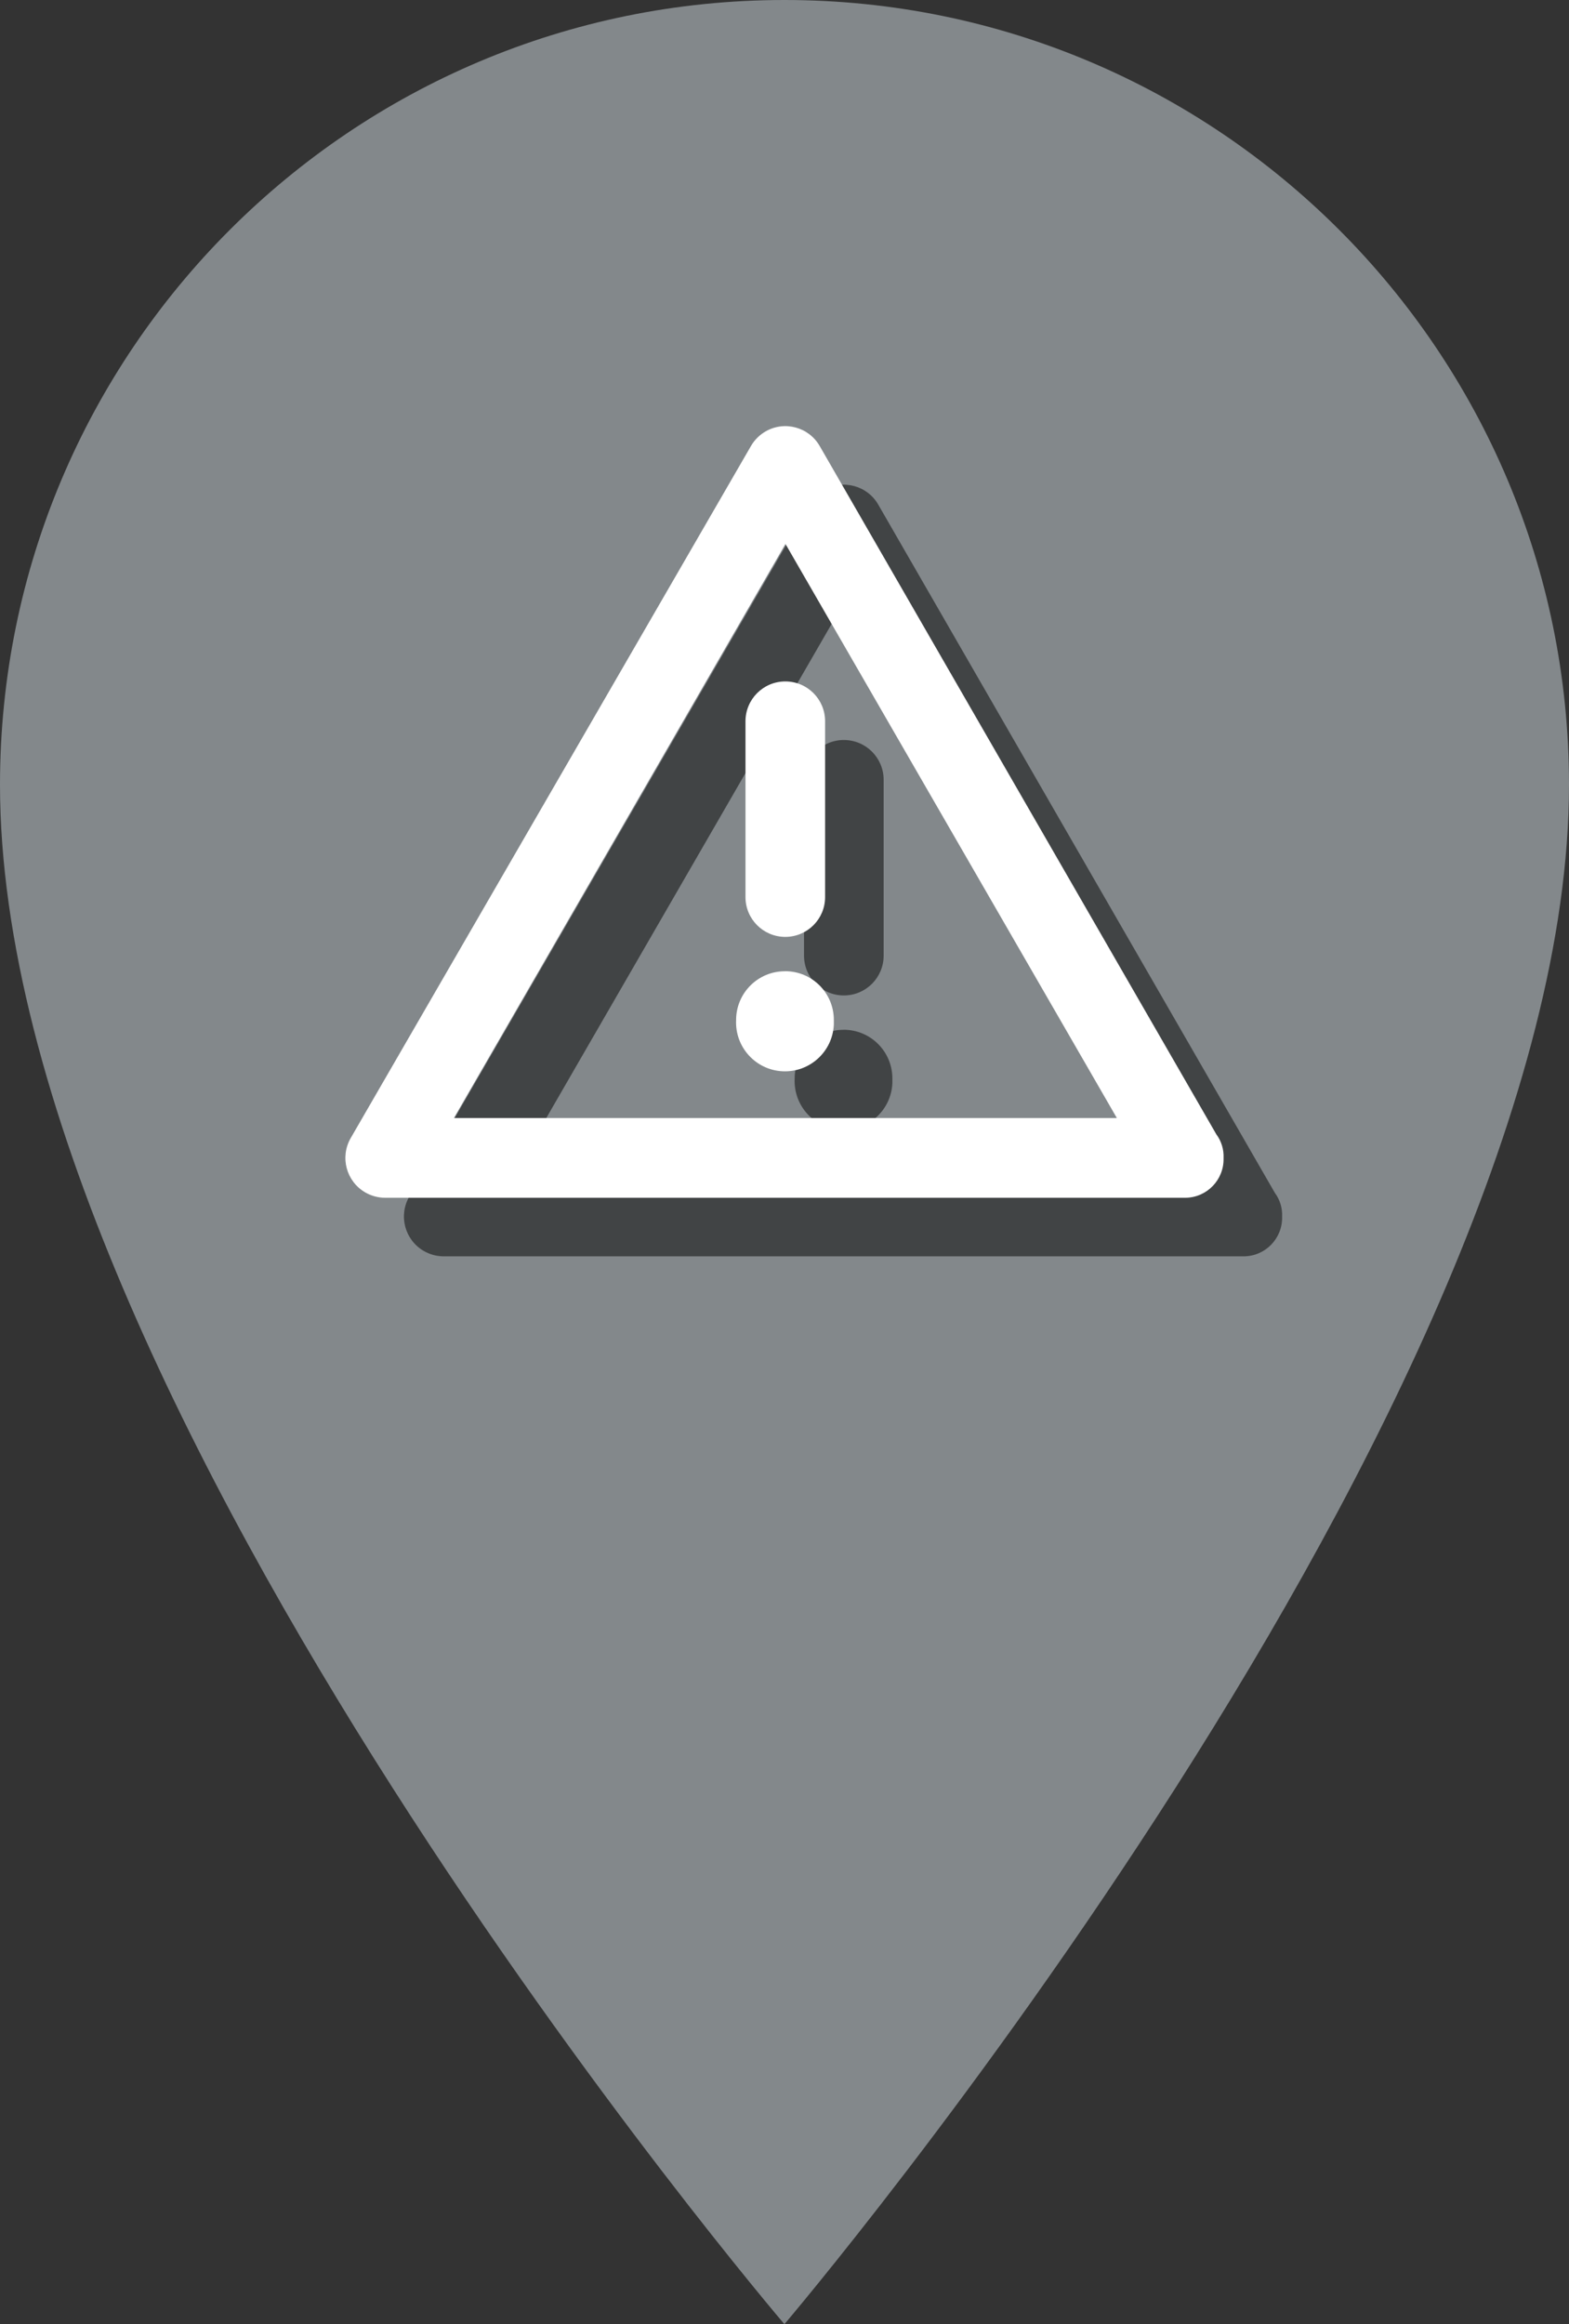
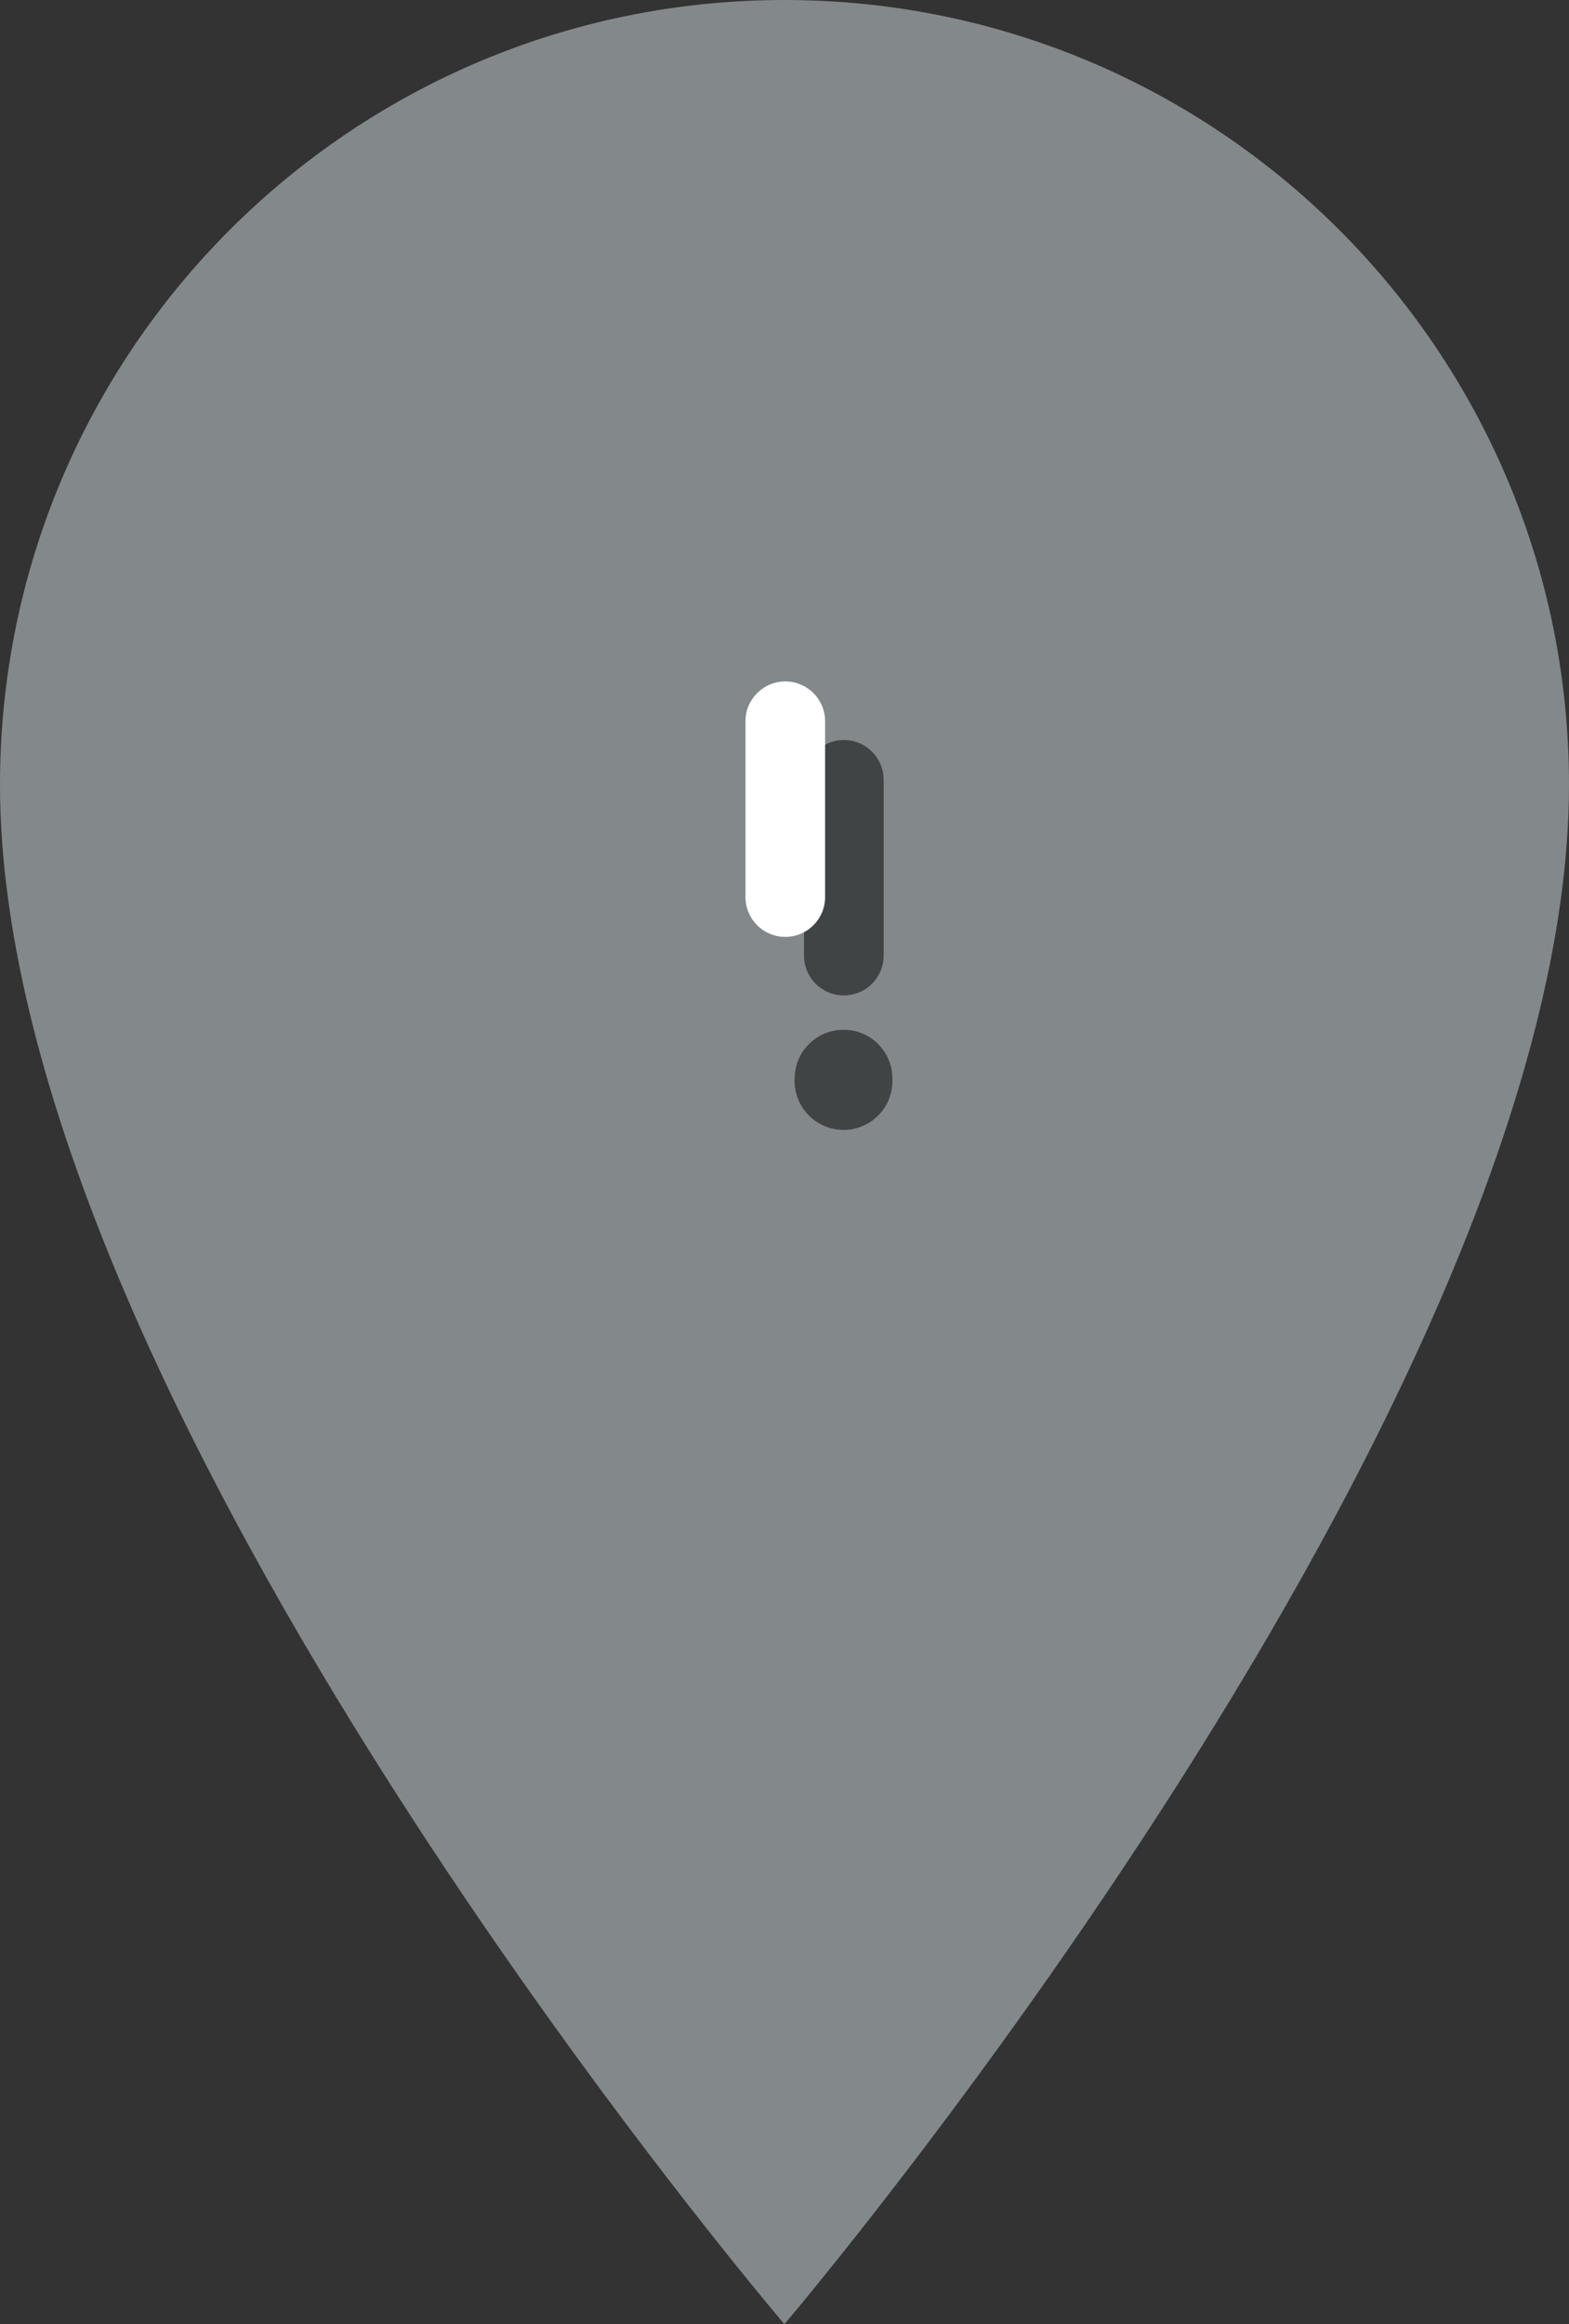
<svg xmlns="http://www.w3.org/2000/svg" version="1.1" x="0px" y="0px" width="26.799px" height="39.687px" viewBox="0 0 26.799 39.687" style="enable-background:new 0 0 26.799 39.687;" xml:space="preserve">
  <rect x="0" y="0" width="26.799" height="39.687" fill="#333333" stroke="none" />
  <style type="text/css">
	.st0{fill:#E40521;}
	.st1{opacity:0.5;}
	.st2{fill:#FFFFFF;}
	.st3{fill:#3A3A3A;}
	.st4{fill:#83888B;}
</style>
  <g id="Layer_1">
    <g id="OBJECTS">
      <g id="Ebene_1_1_">
		</g>
      <path class="st4" d="M26.799,13.4c0-7.4-6-13.4-13.4-13.4C6,0,0,6,0,13.4C0,24,13.398,39.687,13.398,39.687    S26.799,23.943,26.799,13.4L26.799,13.4z" />
      <g id="Gruppe_11041_1_" transform="translate(-2.764 -4.312)">
        <g class="st1">
-           <path id="Pfad_6815-2_16_" d="M24.539,24.681l-6.774-11.752c-0.186-0.325-0.601-0.437-0.925-0.25      c-0.104,0.06-0.19,0.146-0.25,0.25L9.755,24.744c-0.188,0.325-0.078,0.74,0.247,0.929c0.104,0.06,0.221,0.092,0.341,0.092h13.67      c0.365-0.005,0.656-0.305,0.65-0.67c0-0.004,0-0.007,0-0.011C24.669,24.939,24.625,24.797,24.539,24.681z M11.517,24.403      l5.663-9.803l5.66,9.803H11.517z" />
          <path id="Pfad_6816-2_16_" d="M16.497,17.629v3.001c0,0.376,0.304,0.68,0.68,0.68s0.68-0.304,0.68-0.68c0,0,0,0,0-0.001v-3.001      c0-0.376-0.304-0.68-0.68-0.68C16.802,16.948,16.497,17.252,16.497,17.629C16.497,17.628,16.497,17.628,16.497,17.629z" />
          <path id="Pfad_6817-2_16_" d="M17.172,21.897c-0.459-0.002-0.833,0.369-0.835,0.829c0,0.002,0,0.004,0,0.006      c-0.021,0.461,0.335,0.852,0.796,0.873c0.461,0.021,0.852-0.335,0.873-0.796c0.001-0.026,0.001-0.052,0-0.078      c0.002-0.459-0.368-0.833-0.827-0.835C17.178,21.897,17.175,21.897,17.172,21.897z" />
        </g>
        <g>
          <g>
            <g id="Gruppe_11040_10_" transform="translate(3.264 4.812)">
              <g transform="matrix(1, 0, 0, 1, -0.5, -0.5)">
-                 <path id="Pfad_6815-2_13_" class="st2" d="M20.775,19.369L14.001,7.617c-0.186-0.325-0.601-0.437-0.925-0.25         c-0.104,0.06-0.19,0.146-0.25,0.25L5.991,19.432c-0.188,0.325-0.078,0.74,0.247,0.929c0.104,0.06,0.221,0.092,0.341,0.092         h13.67c0.365-0.005,0.656-0.305,0.65-0.67c0-0.004,0-0.007,0-0.011C20.905,19.627,20.861,19.485,20.775,19.369z          M7.753,19.091l5.663-9.803l5.66,9.803H7.753z" />
-               </g>
+                 </g>
              <g transform="matrix(1, 0, 0, 1, -0.5, -0.5)">
                <path id="Pfad_6816-2_13_" class="st2" d="M12.733,12.317v3.001c0,0.376,0.304,0.68,0.68,0.68c0.376,0,0.68-0.304,0.68-0.68         c0,0,0,0,0-0.001v-3.001c0-0.376-0.304-0.68-0.68-0.68C13.038,11.636,12.733,11.94,12.733,12.317         C12.733,12.316,12.733,12.316,12.733,12.317z" />
              </g>
              <g transform="matrix(1, 0, 0, 1, -0.5, -0.5)">
-                 <path id="Pfad_6817-2_13_" class="st2" d="M13.408,16.585c-0.459-0.002-0.833,0.369-0.835,0.829c0,0.002,0,0.004,0,0.006         c-0.021,0.461,0.335,0.852,0.796,0.873c0.461,0.021,0.852-0.335,0.873-0.796c0.001-0.026,0.001-0.052,0-0.078         c0.002-0.459-0.368-0.833-0.827-0.835C13.414,16.585,13.411,16.585,13.408,16.585z" />
-               </g>
+                 </g>
            </g>
          </g>
        </g>
      </g>
    </g>
    <g id="Capa_1">
	</g>
  </g>
  <g id="Capa_1_1_">
</g>
  <g id="Ebene_1">
</g>
</svg>